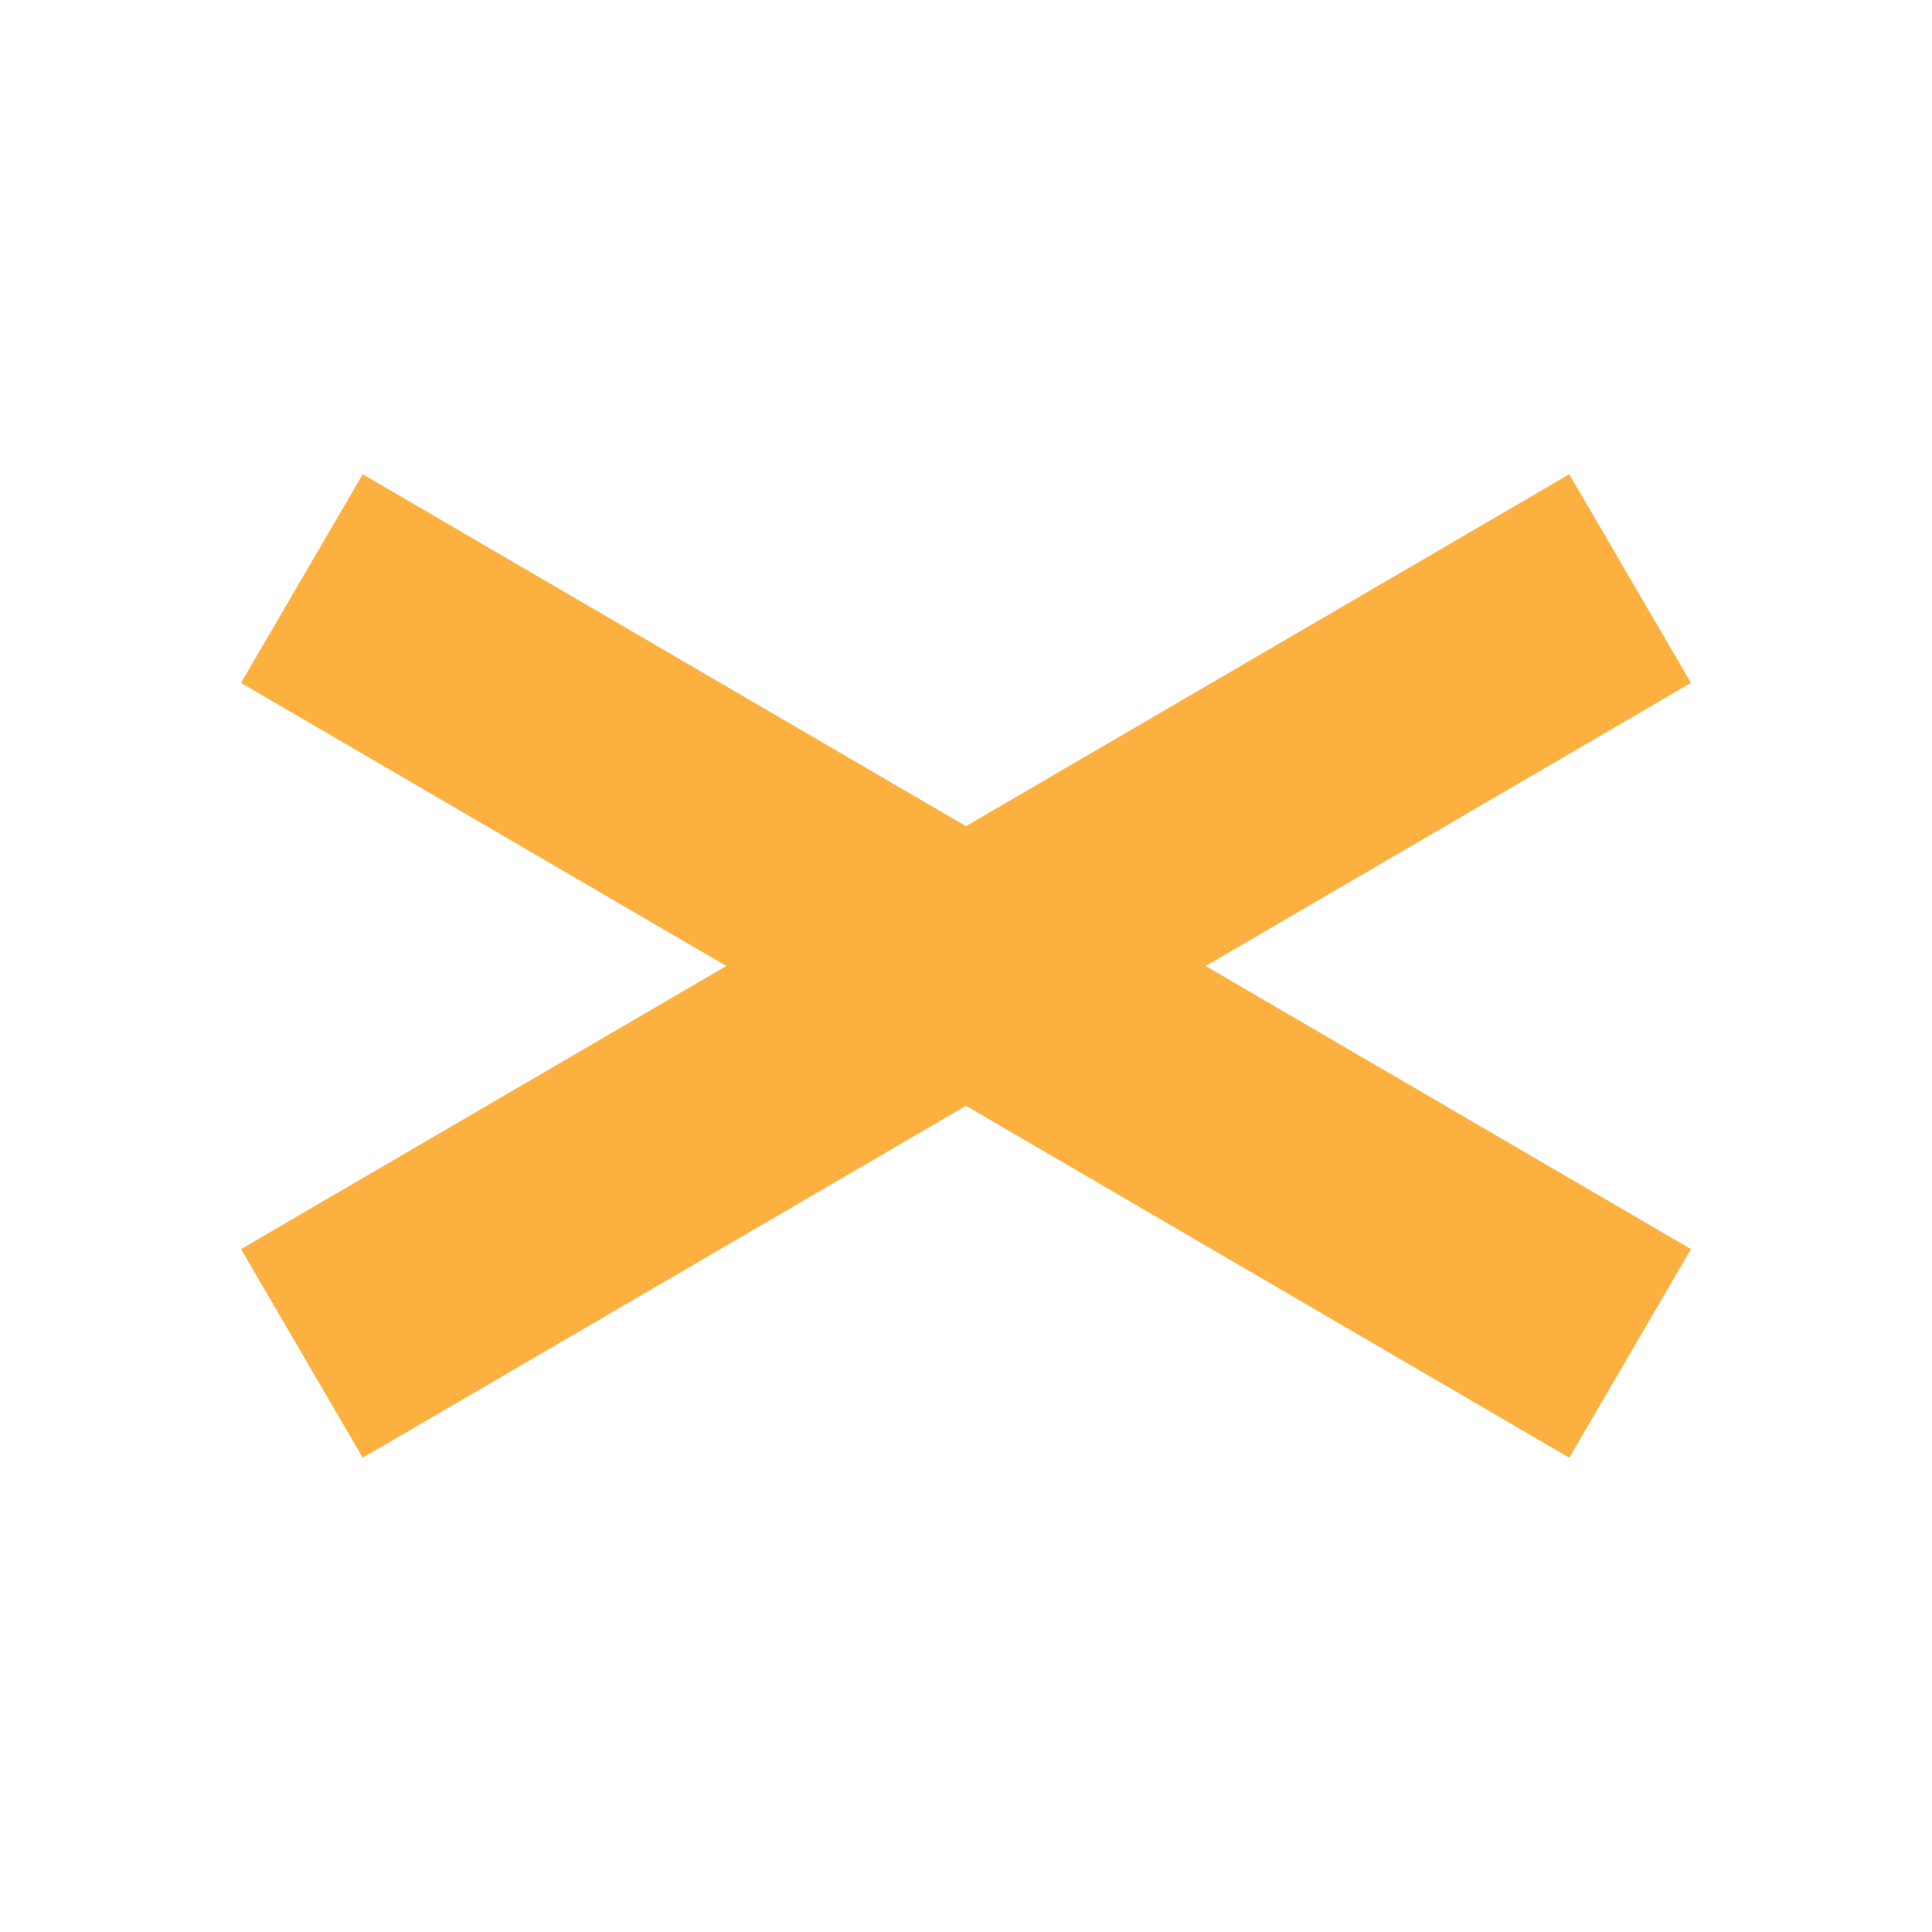
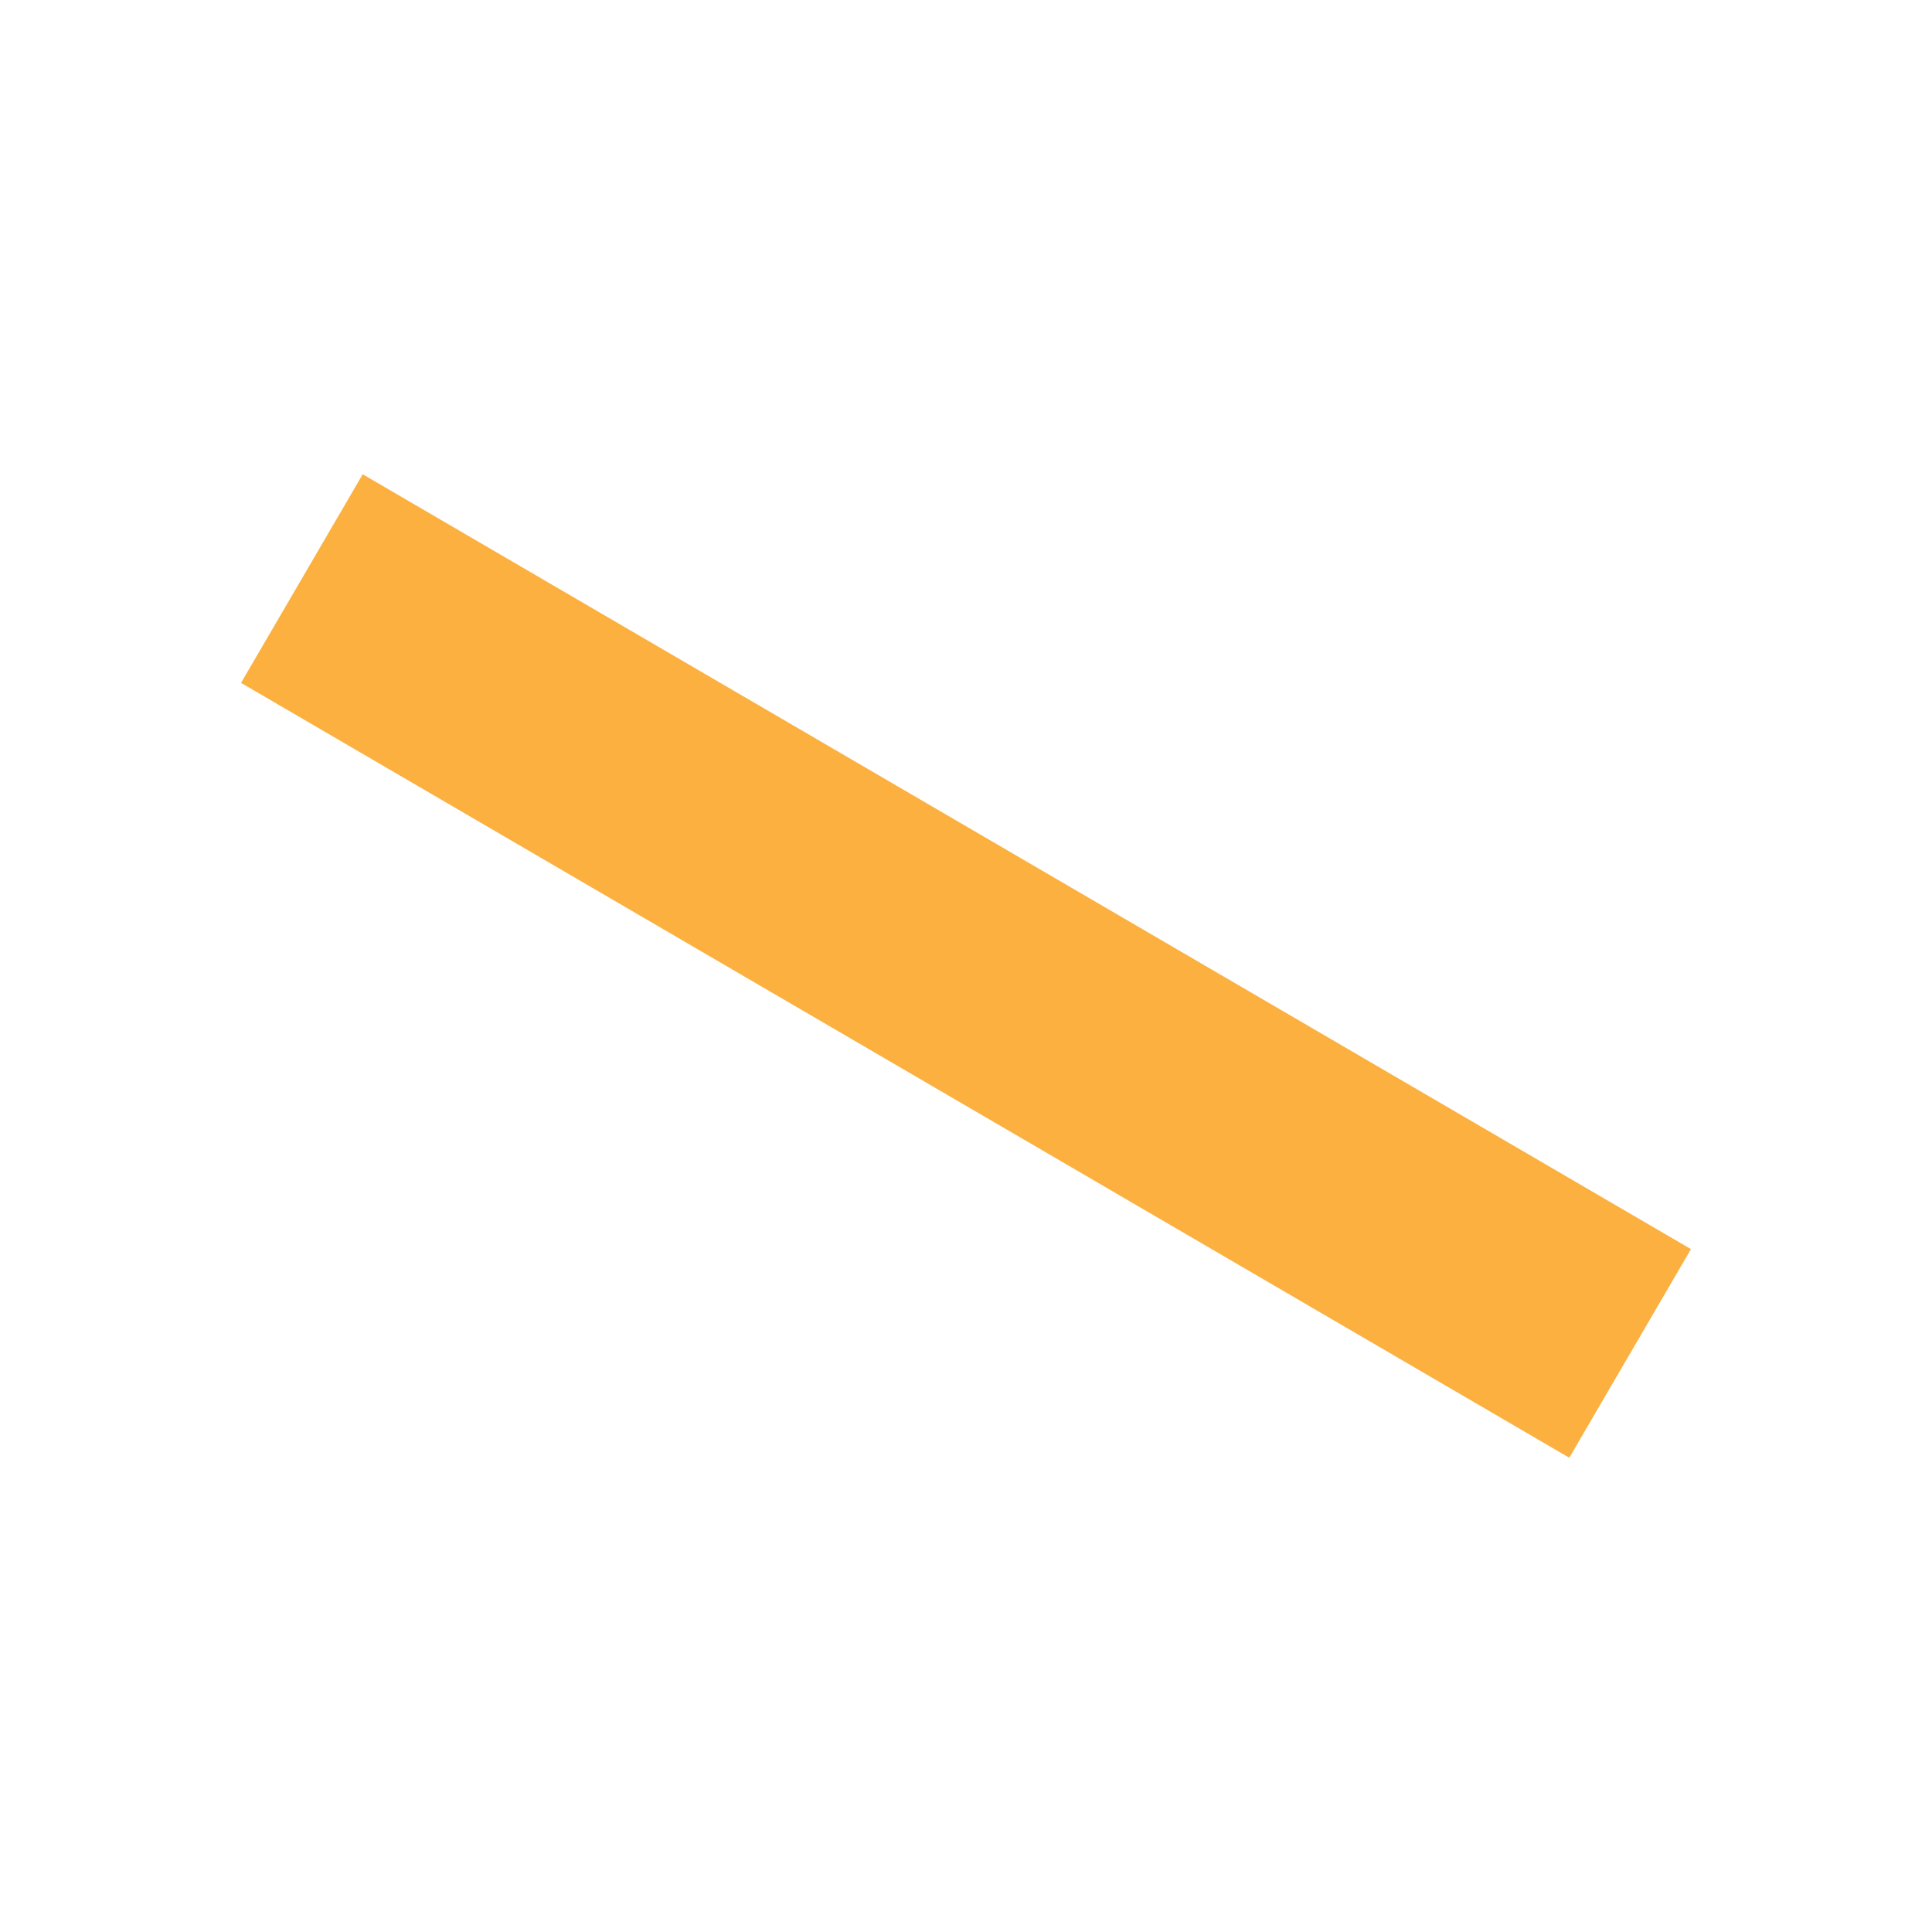
<svg xmlns="http://www.w3.org/2000/svg" viewBox="0 0 32 32" fill="none">
  <path d="M5 9.583L27 22.417" stroke="#FBB040" stroke-width="4" />
-   <path d="M27 9.583L5 22.417" stroke="#FBB040" stroke-width="4" />
</svg>